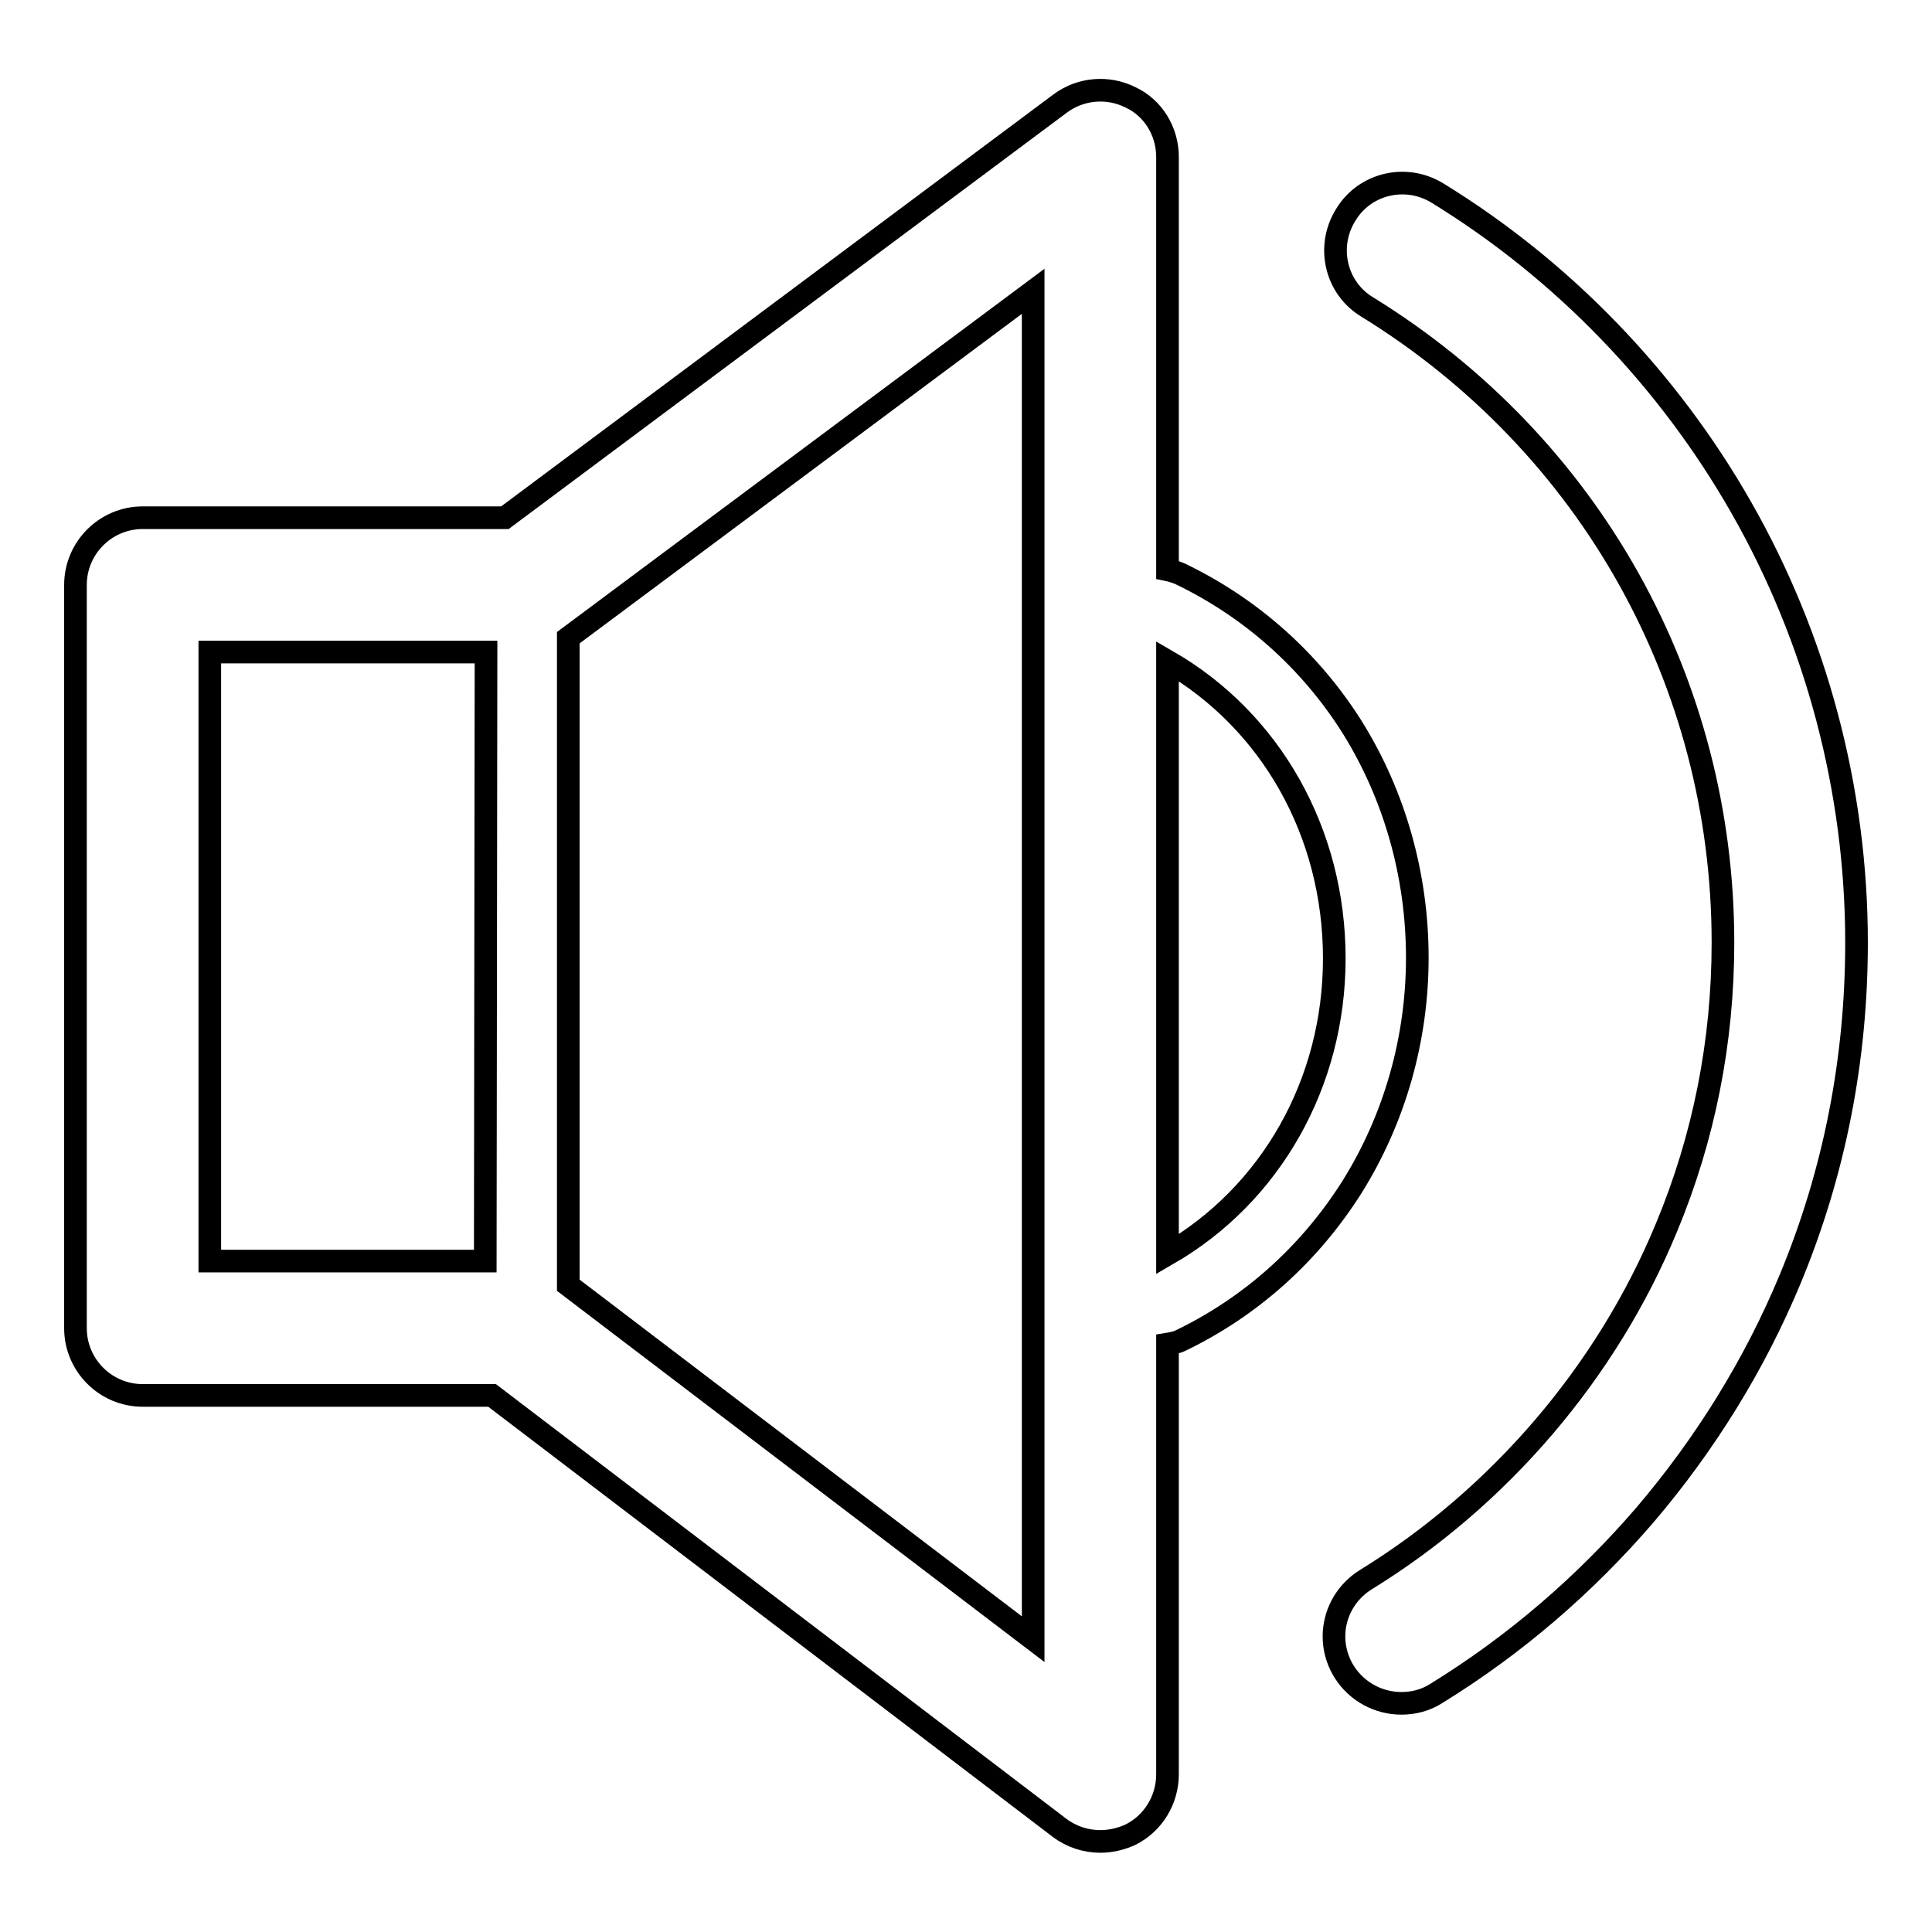
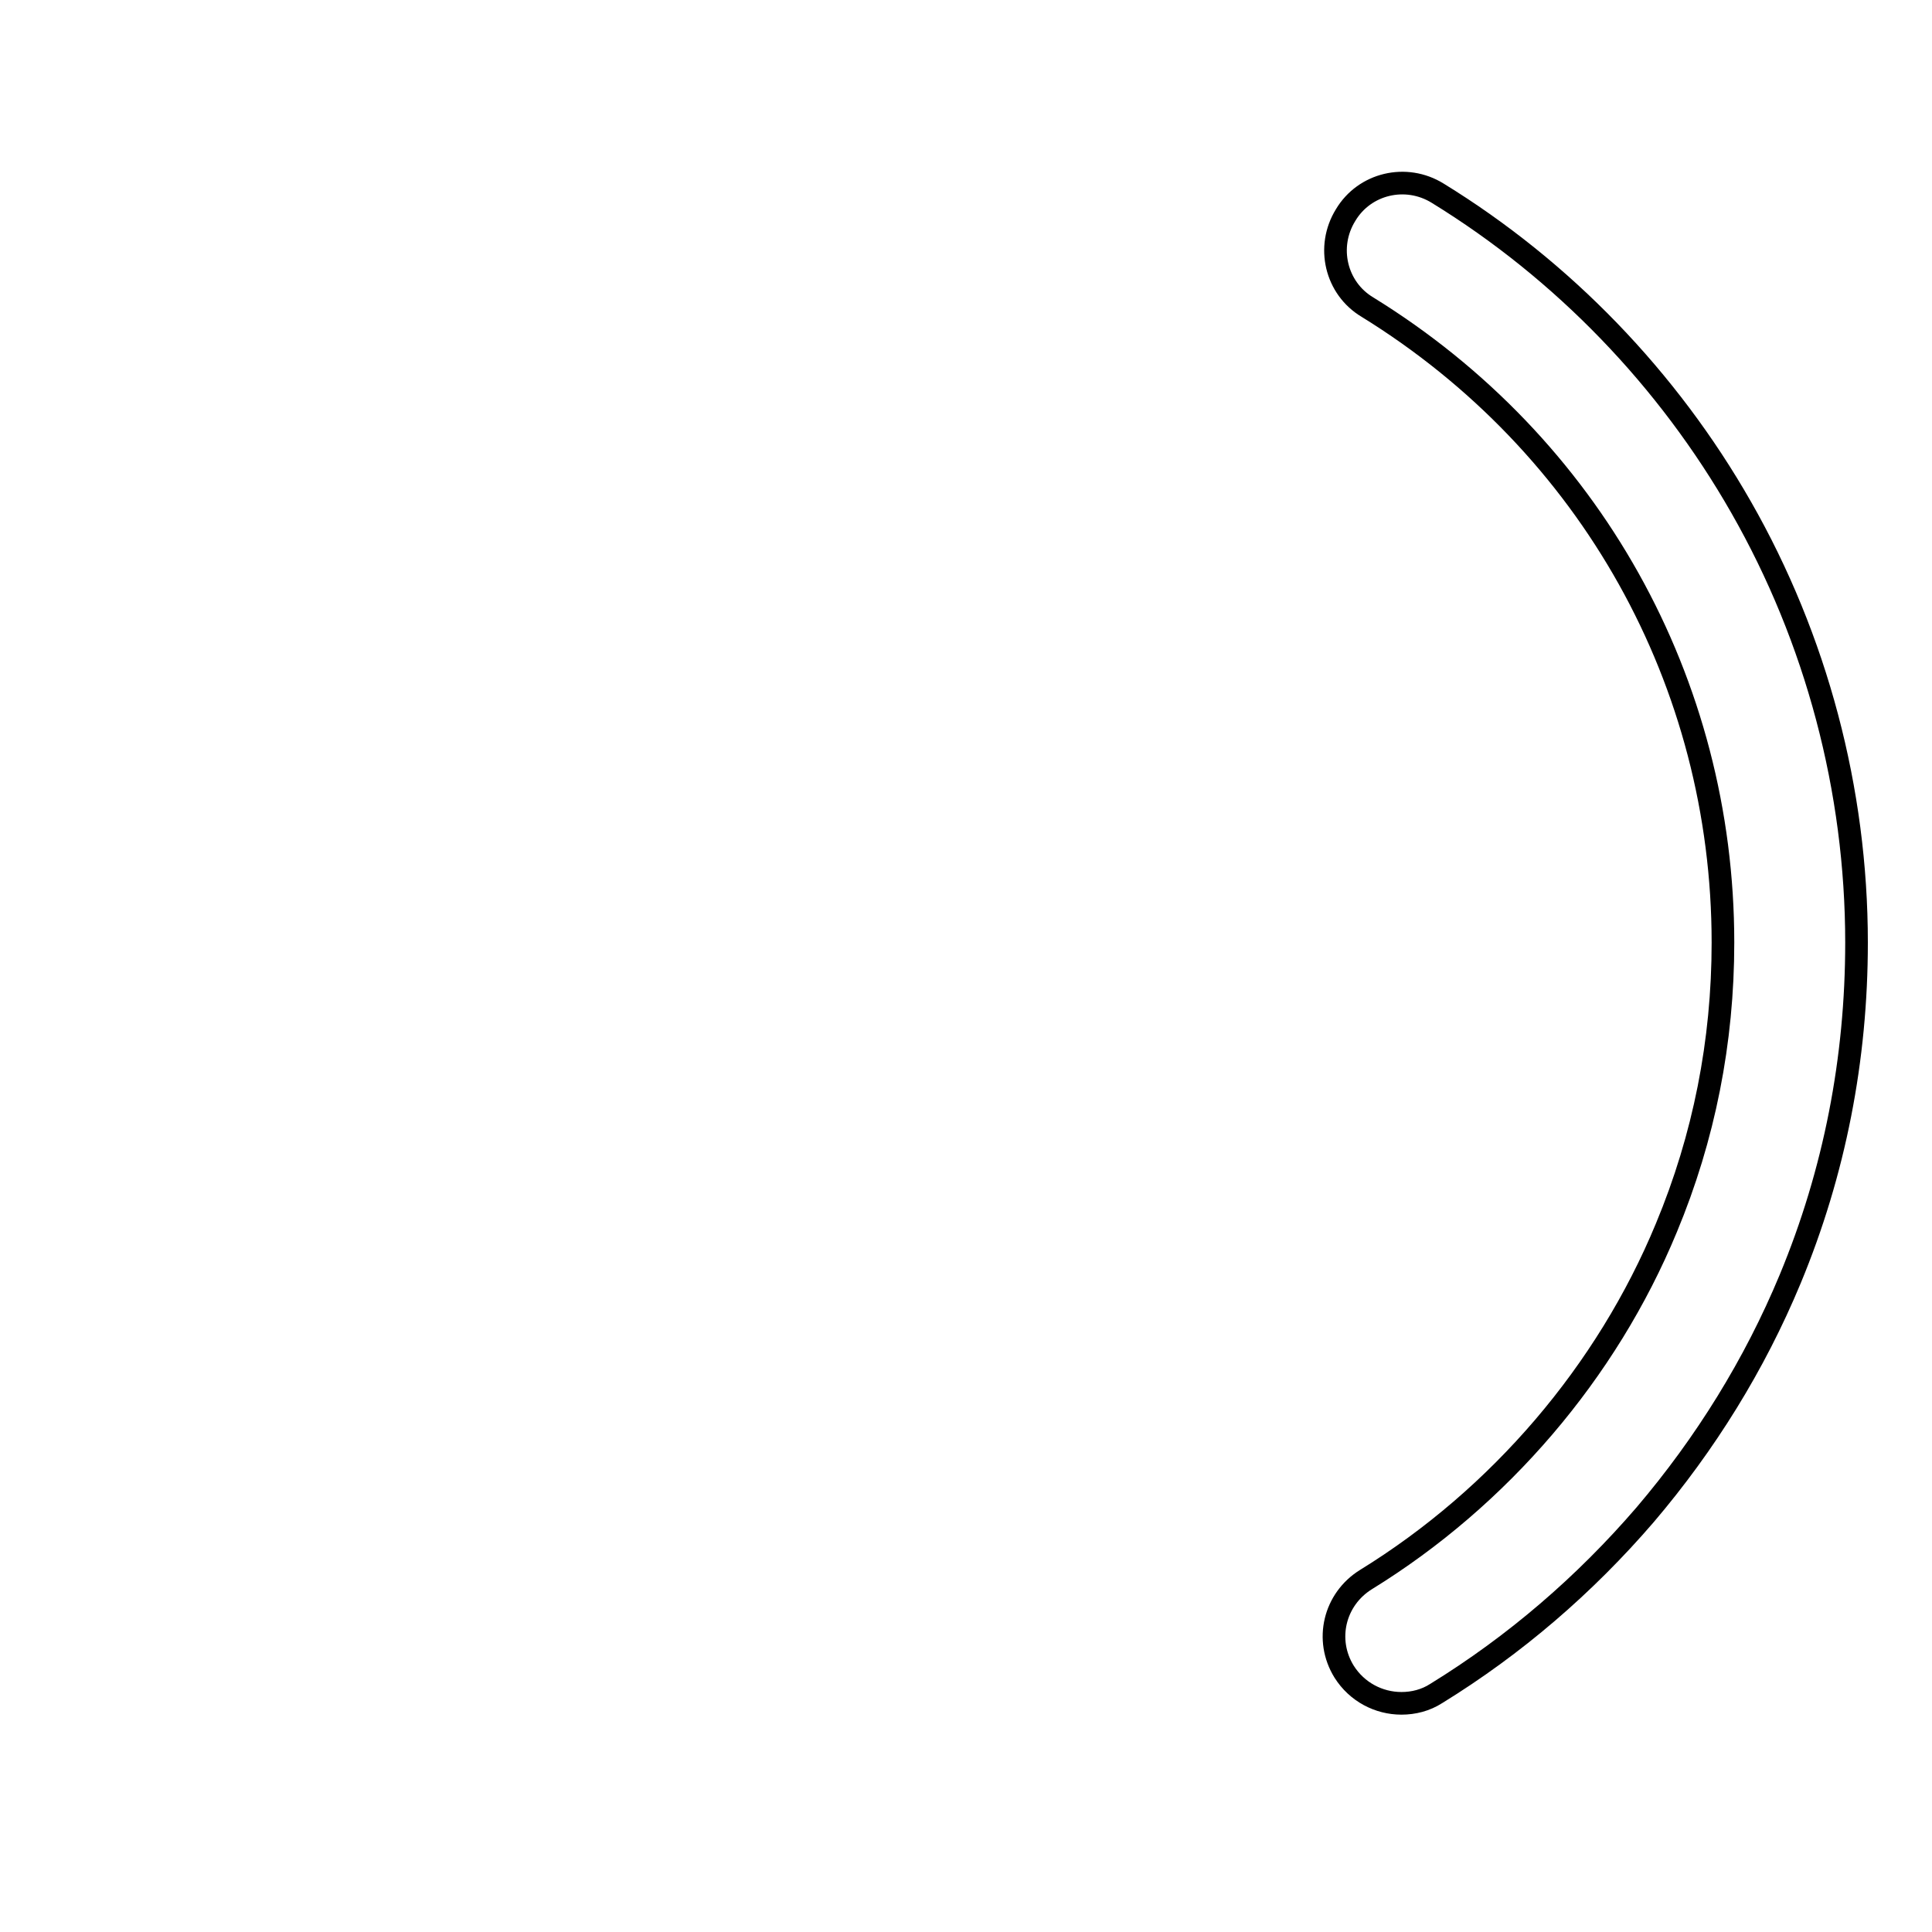
<svg xmlns="http://www.w3.org/2000/svg" version="1.1" x="0px" y="0px" viewBox="0 0 256 256" enable-background="new 0 0 256 256" xml:space="preserve">
  <g>
    <g>
-       <path stroke-width="3" fill-opacity="0" stroke="#000000" d="M187.8,126.9c0-10.9-3-21.5-8.6-30.5c-5.6-8.9-13.5-15.9-22.9-20.4c-0.5-0.2-1.1-0.4-1.6-0.5V20.8c0-3.4-1.9-6.5-4.9-7.9c-3-1.5-6.6-1.2-9.3,0.8L66.9,68.6h-48c-4.9,0-8.9,4-8.9,8.9V176c0,4.9,4,8.9,8.9,8.9h46.3l75.2,57.3c1.6,1.2,3.5,1.8,5.4,1.8c1.3,0,2.7-0.3,4-0.9c3-1.5,4.9-4.6,4.9-8v-57c0.6-0.1,1.2-0.2,1.8-0.5c9.3-4.5,17.1-11.5,22.7-20.4C184.8,148.2,187.8,137.7,187.8,126.9z M64.3,167.1H27.8V86.4h36.6L64.3,167.1L64.3,167.1z M136.9,217.2l-61.6-46.9V84.5l61.6-45.9V217.2L136.9,217.2z M154.7,166.2V87.6c13.7,7.9,22.1,22.7,22.1,39.4C176.8,143.5,168.4,158.3,154.7,166.2z" />
      <path stroke-width="3" fill-opacity="0" stroke="#000000" d="M230.7,67.2c-9.7-17-23.6-31.4-40.2-41.6c-4.2-2.6-9.7-1.3-12.2,2.9c-2.6,4.2-1.3,9.7,2.9,12.2c29.5,18.2,47.1,49.7,47.1,84.2c0,13.1-2.5,25.8-7.5,37.8c-7.9,19.1-22.1,35.7-39.8,46.6c-4.2,2.6-5.5,8-2.9,12.2c1.7,2.7,4.6,4.2,7.6,4.2c1.6,0,3.2-0.4,4.6-1.3C200.7,218,210,210,218,200.7c8-9.4,14.5-19.9,19.2-31.2c5.9-14.2,8.8-29.2,8.8-44.6C246,104.7,240.7,84.7,230.7,67.2z" />
    </g>
  </g>
</svg>